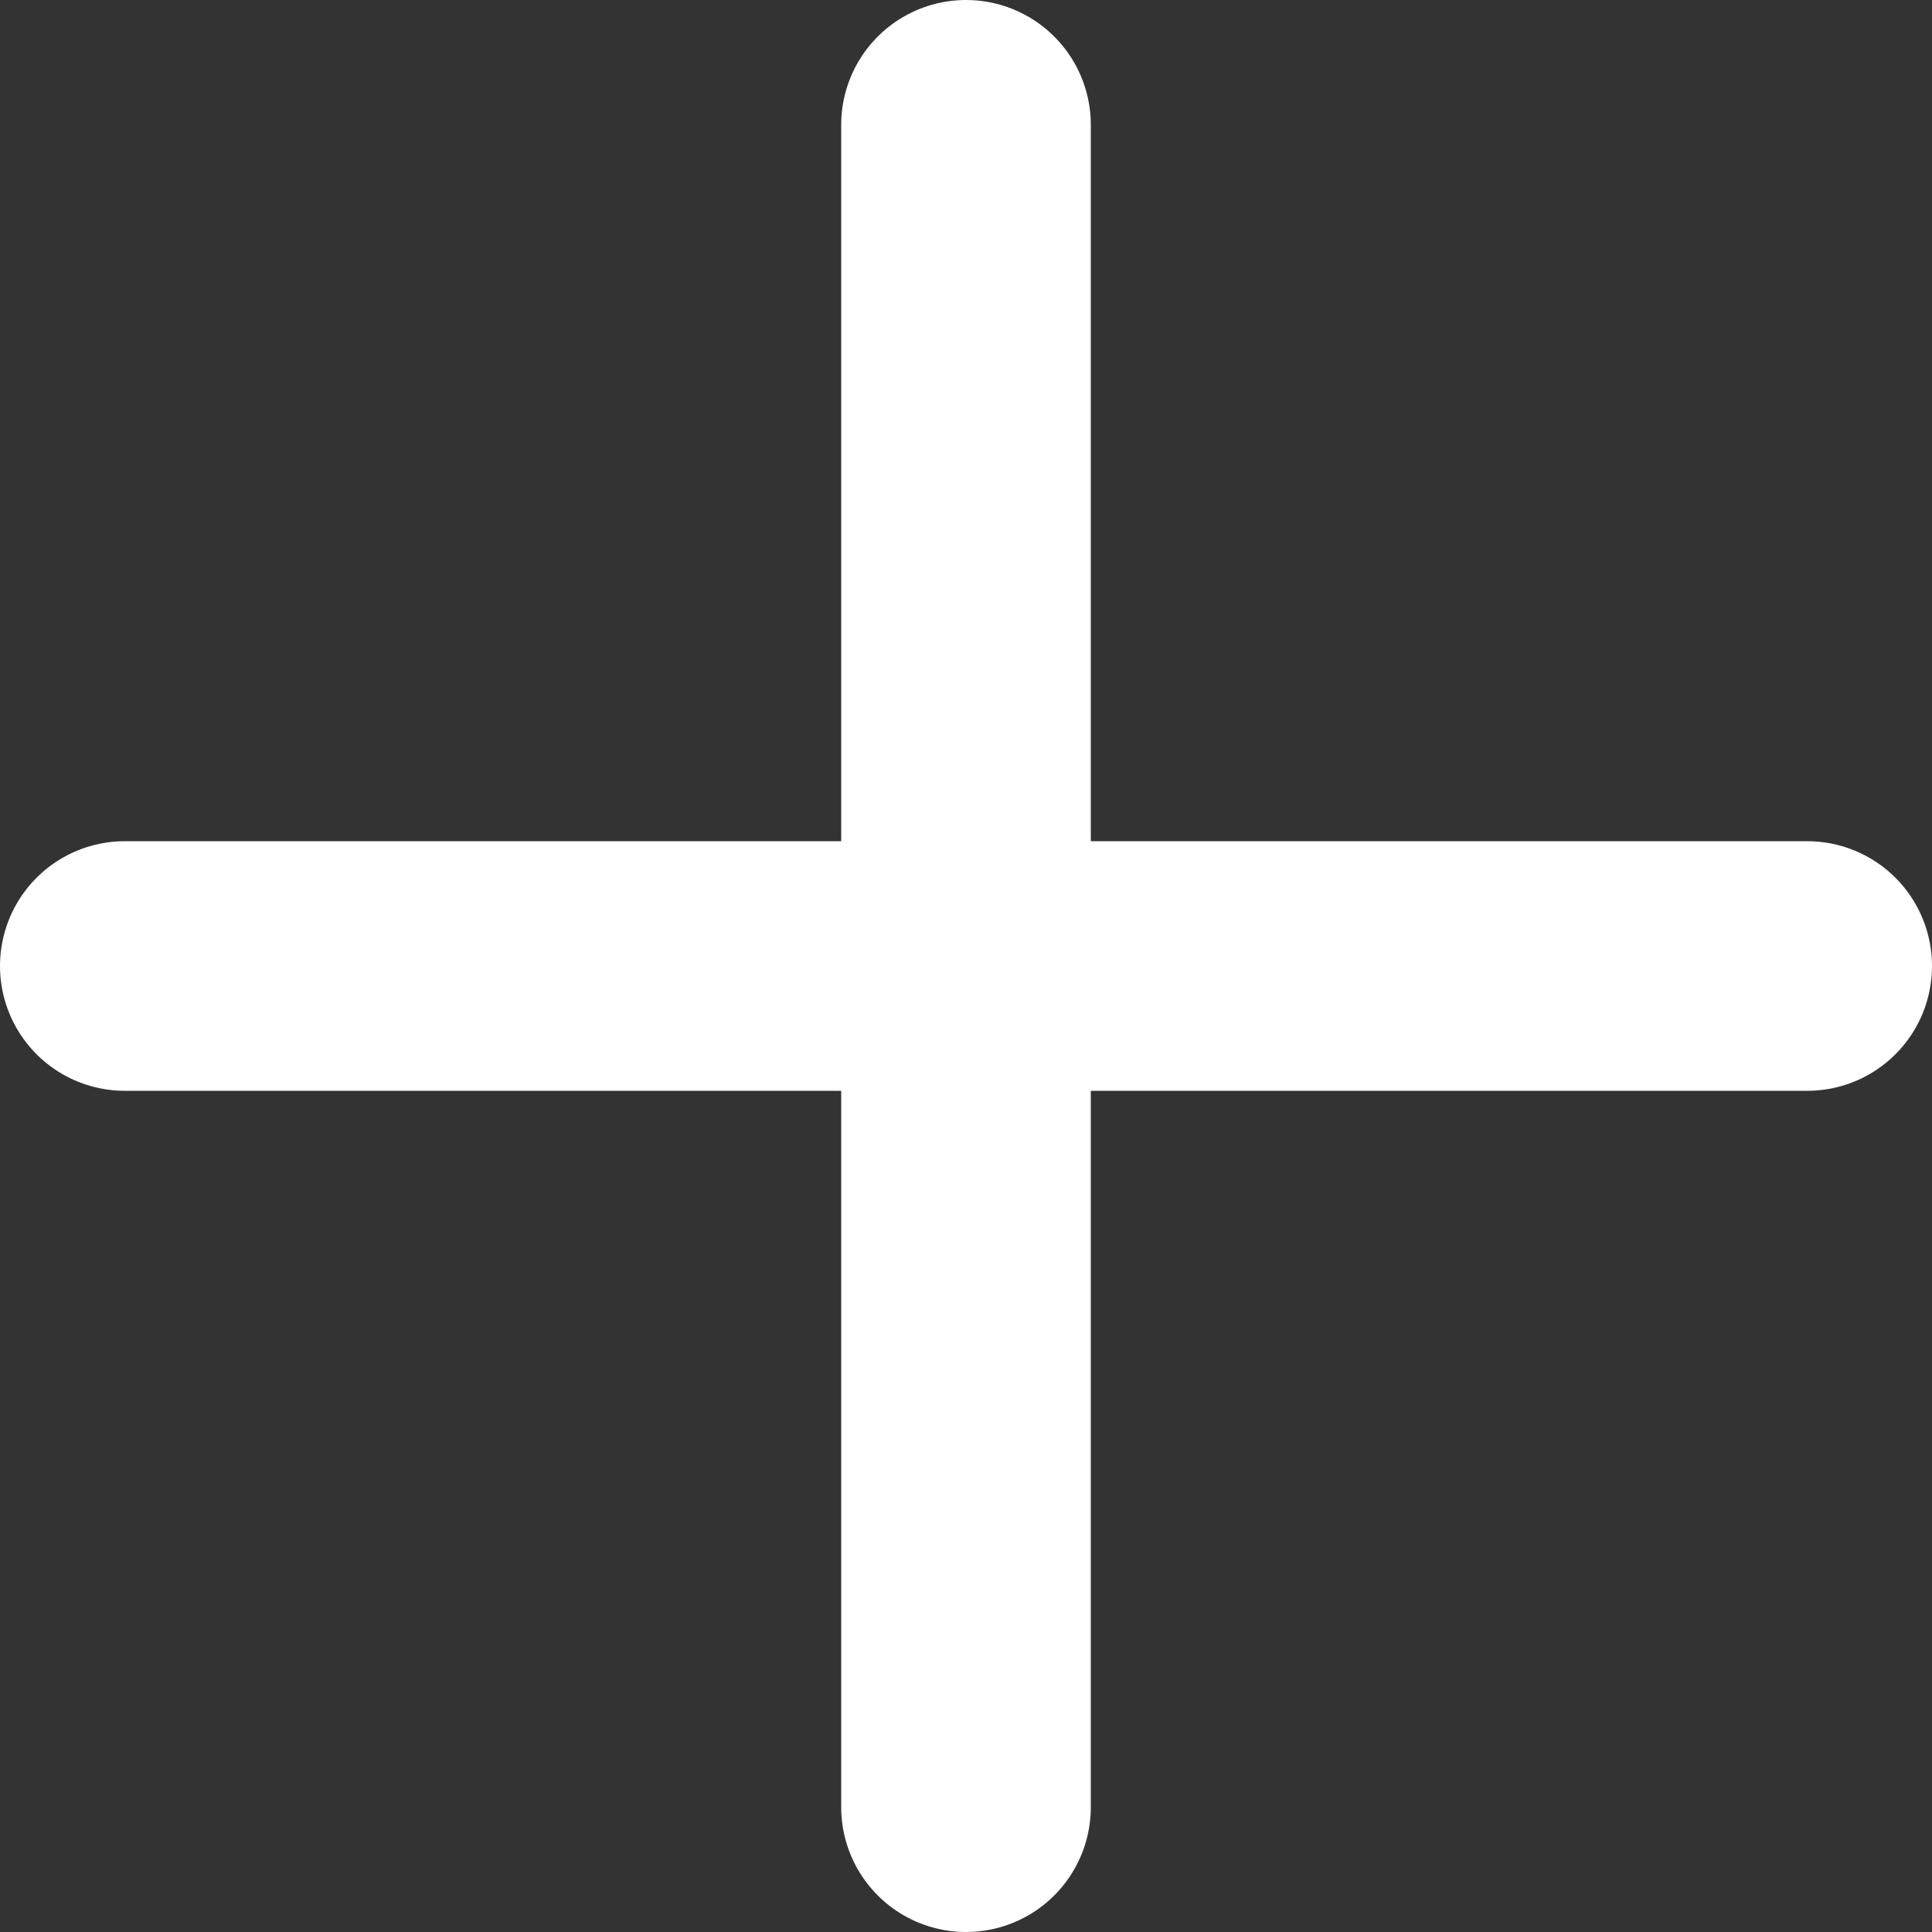
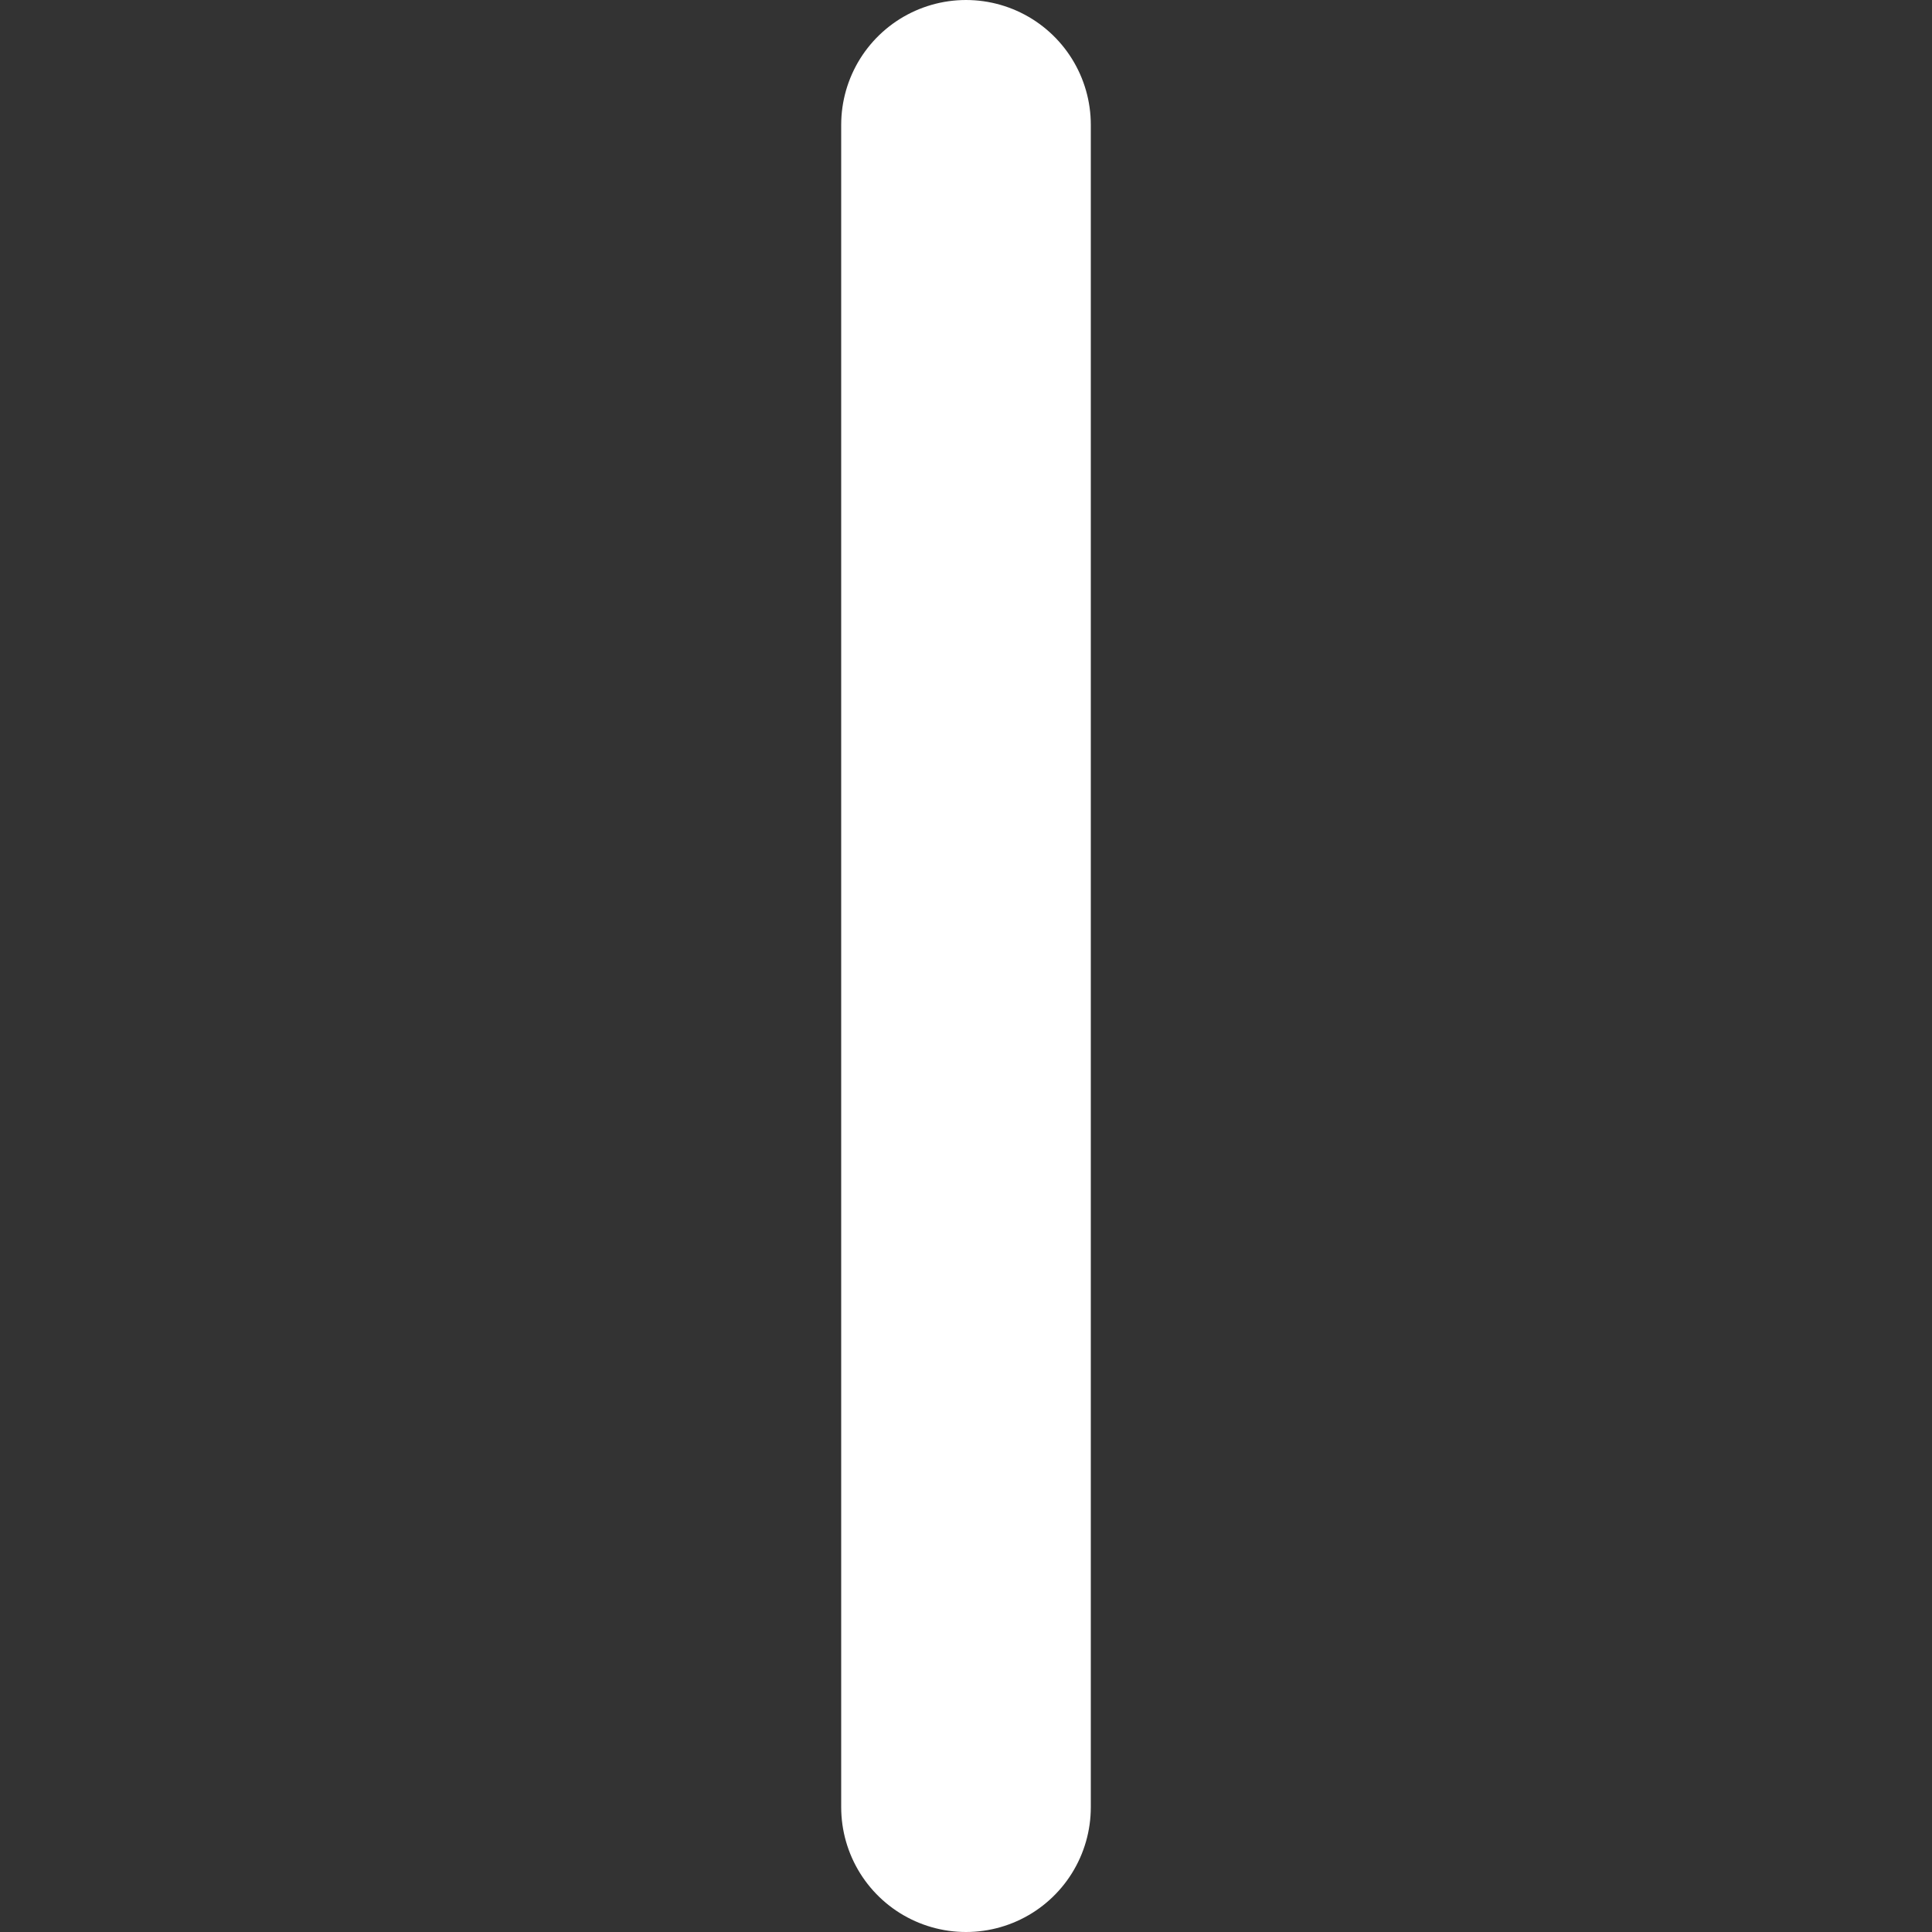
<svg xmlns="http://www.w3.org/2000/svg" width="30.96" height="30.96" viewBox="0 0 30.96 30.96">
  <rect x="0" y="0" width="30.96" height="30.96" fill="#333333" stroke="none" />
  <g id="组_1213" data-name="组 1213" transform="translate(2 2)">
-     <line id="直线_72" data-name="直线 72" x2="26.96" transform="translate(0 13.48)" fill="none" stroke="#fff" stroke-linecap="round" stroke-width="4" />
    <line id="直线_73" data-name="直线 73" y2="26.96" transform="translate(13.48)" fill="none" stroke="#fff" stroke-linecap="round" stroke-width="4" />
  </g>
</svg>